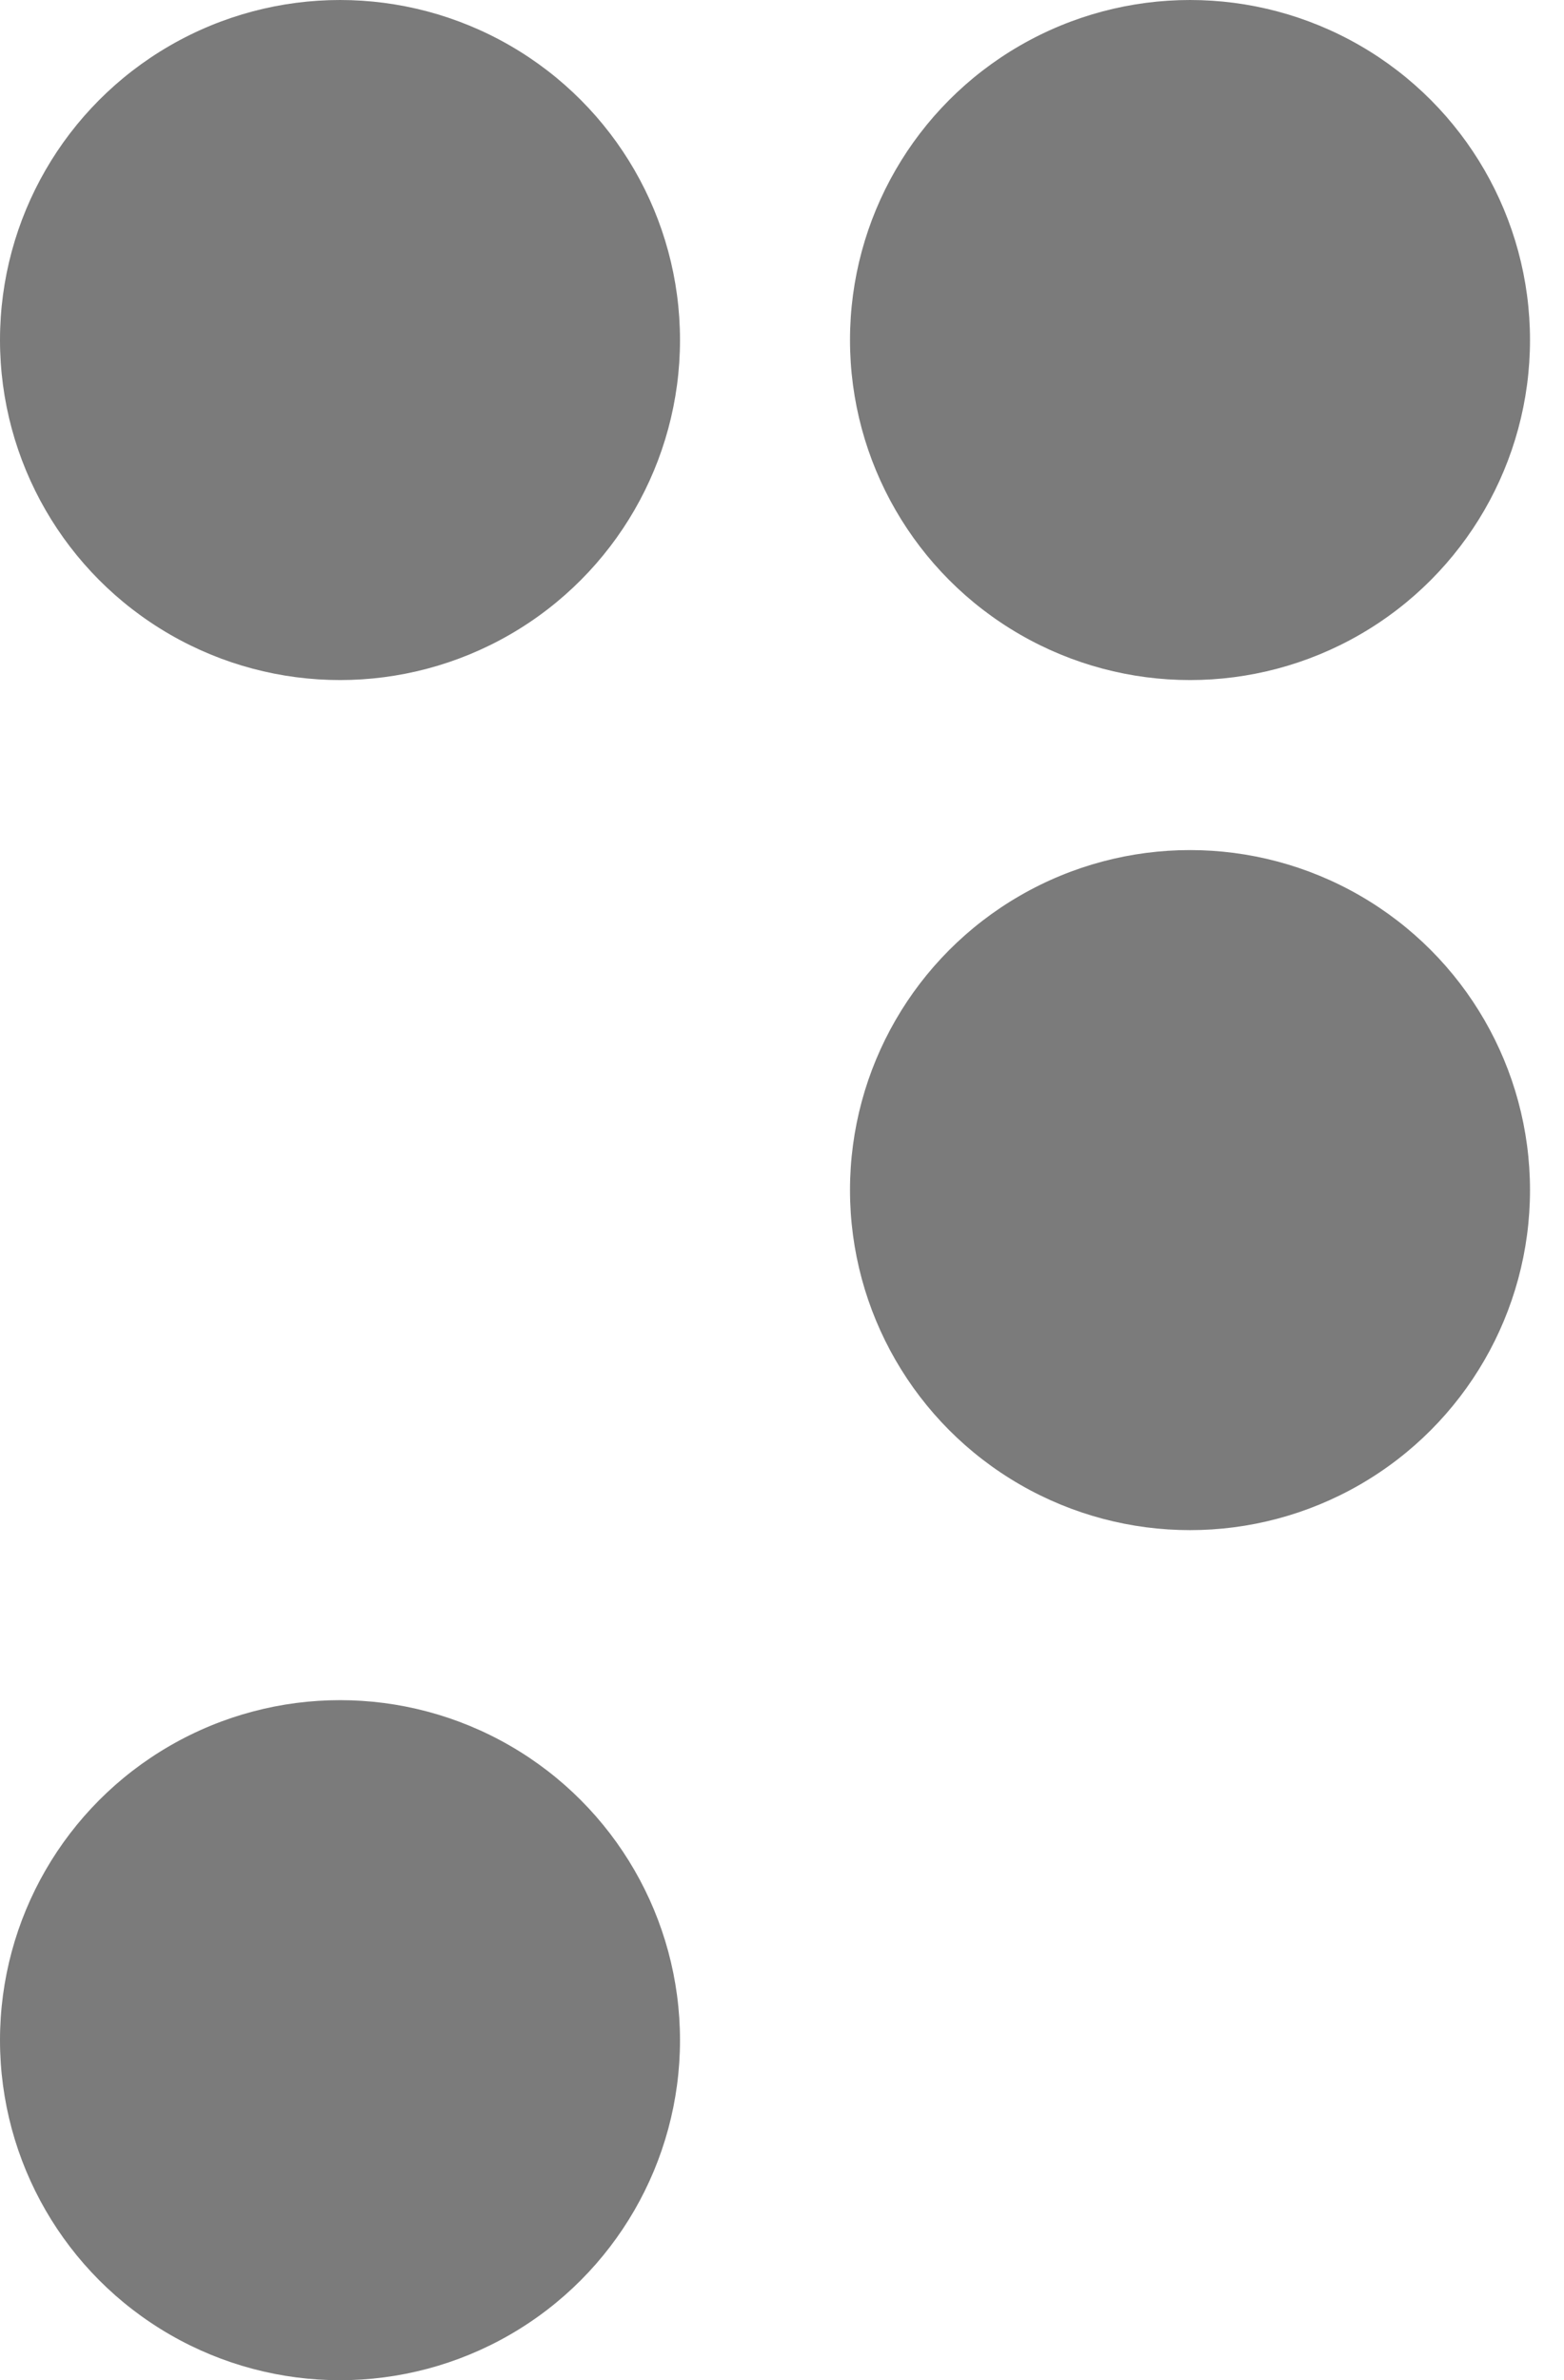
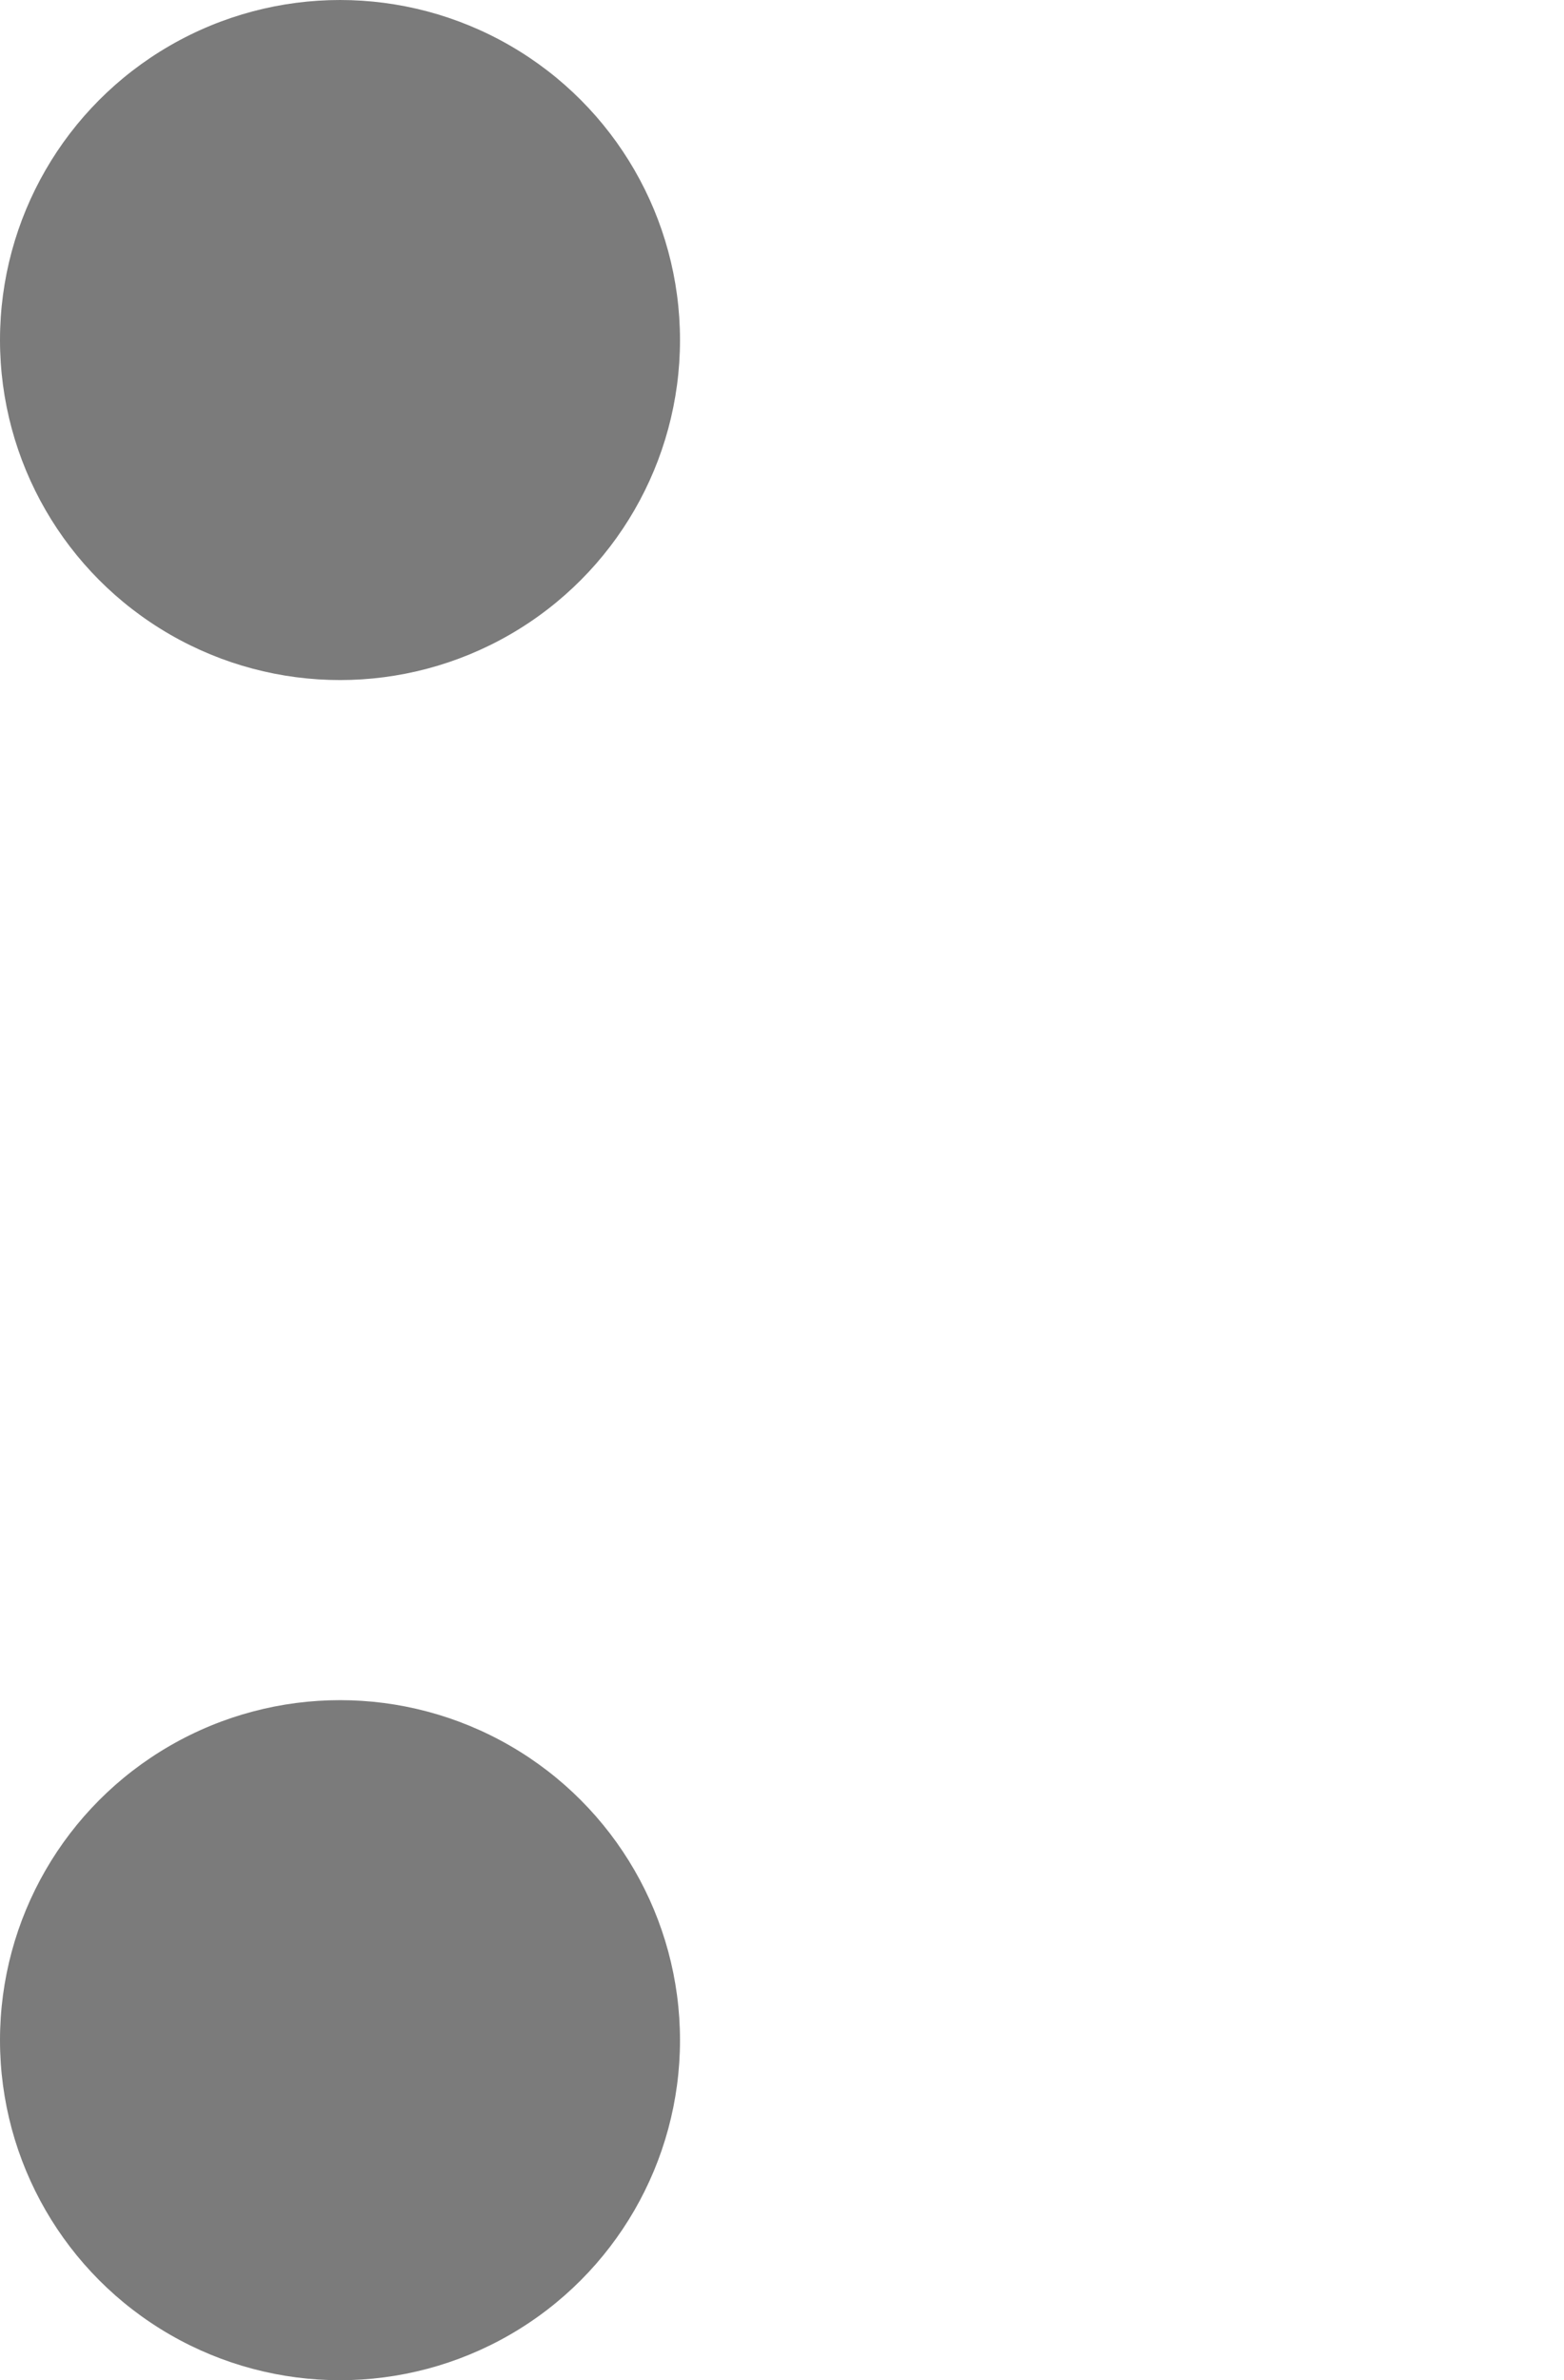
<svg xmlns="http://www.w3.org/2000/svg" width="23" height="35" viewBox="0 0 23 35" fill="none">
-   <circle cx="17.5" cy="17.5" r="5" fill="#7B7B7B" />
  <circle cx="5" cy="5" r="5" fill="#7B7B7B" />
  <circle cx="5" cy="30" r="5" fill="#7B7B7B" />
-   <circle cx="17.5" cy="5" r="5" fill="#7B7B7B" />
</svg>